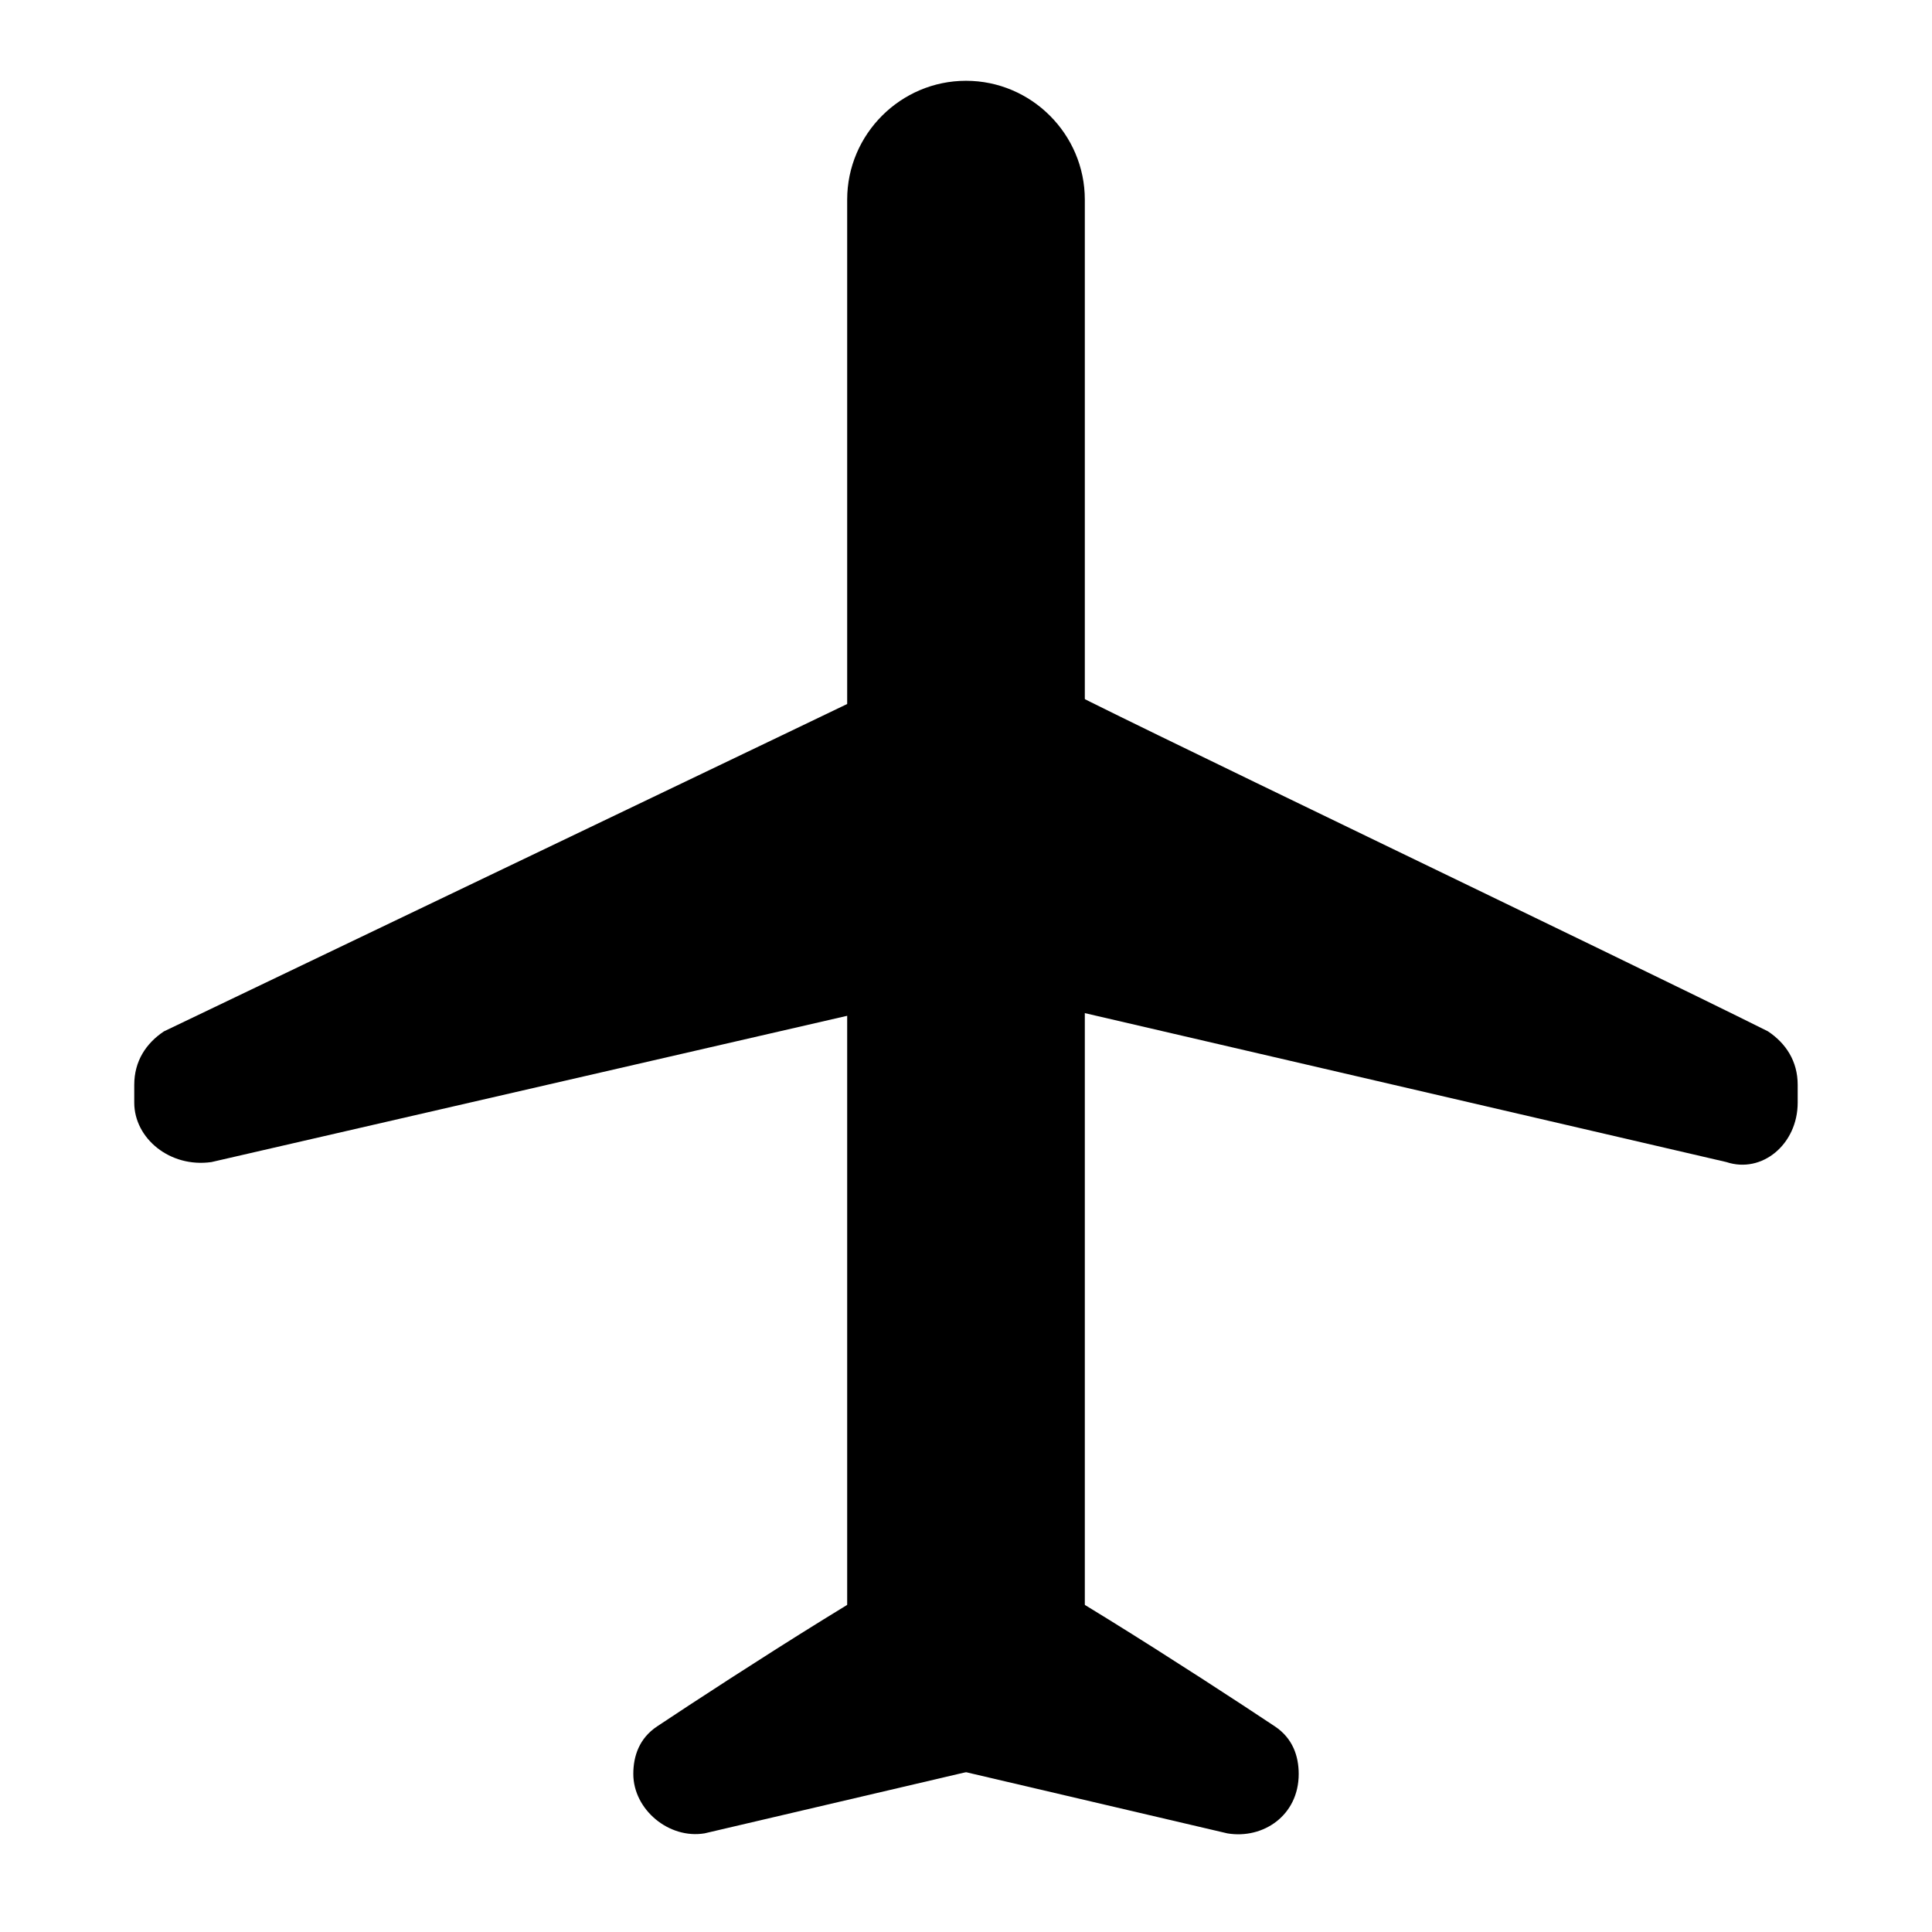
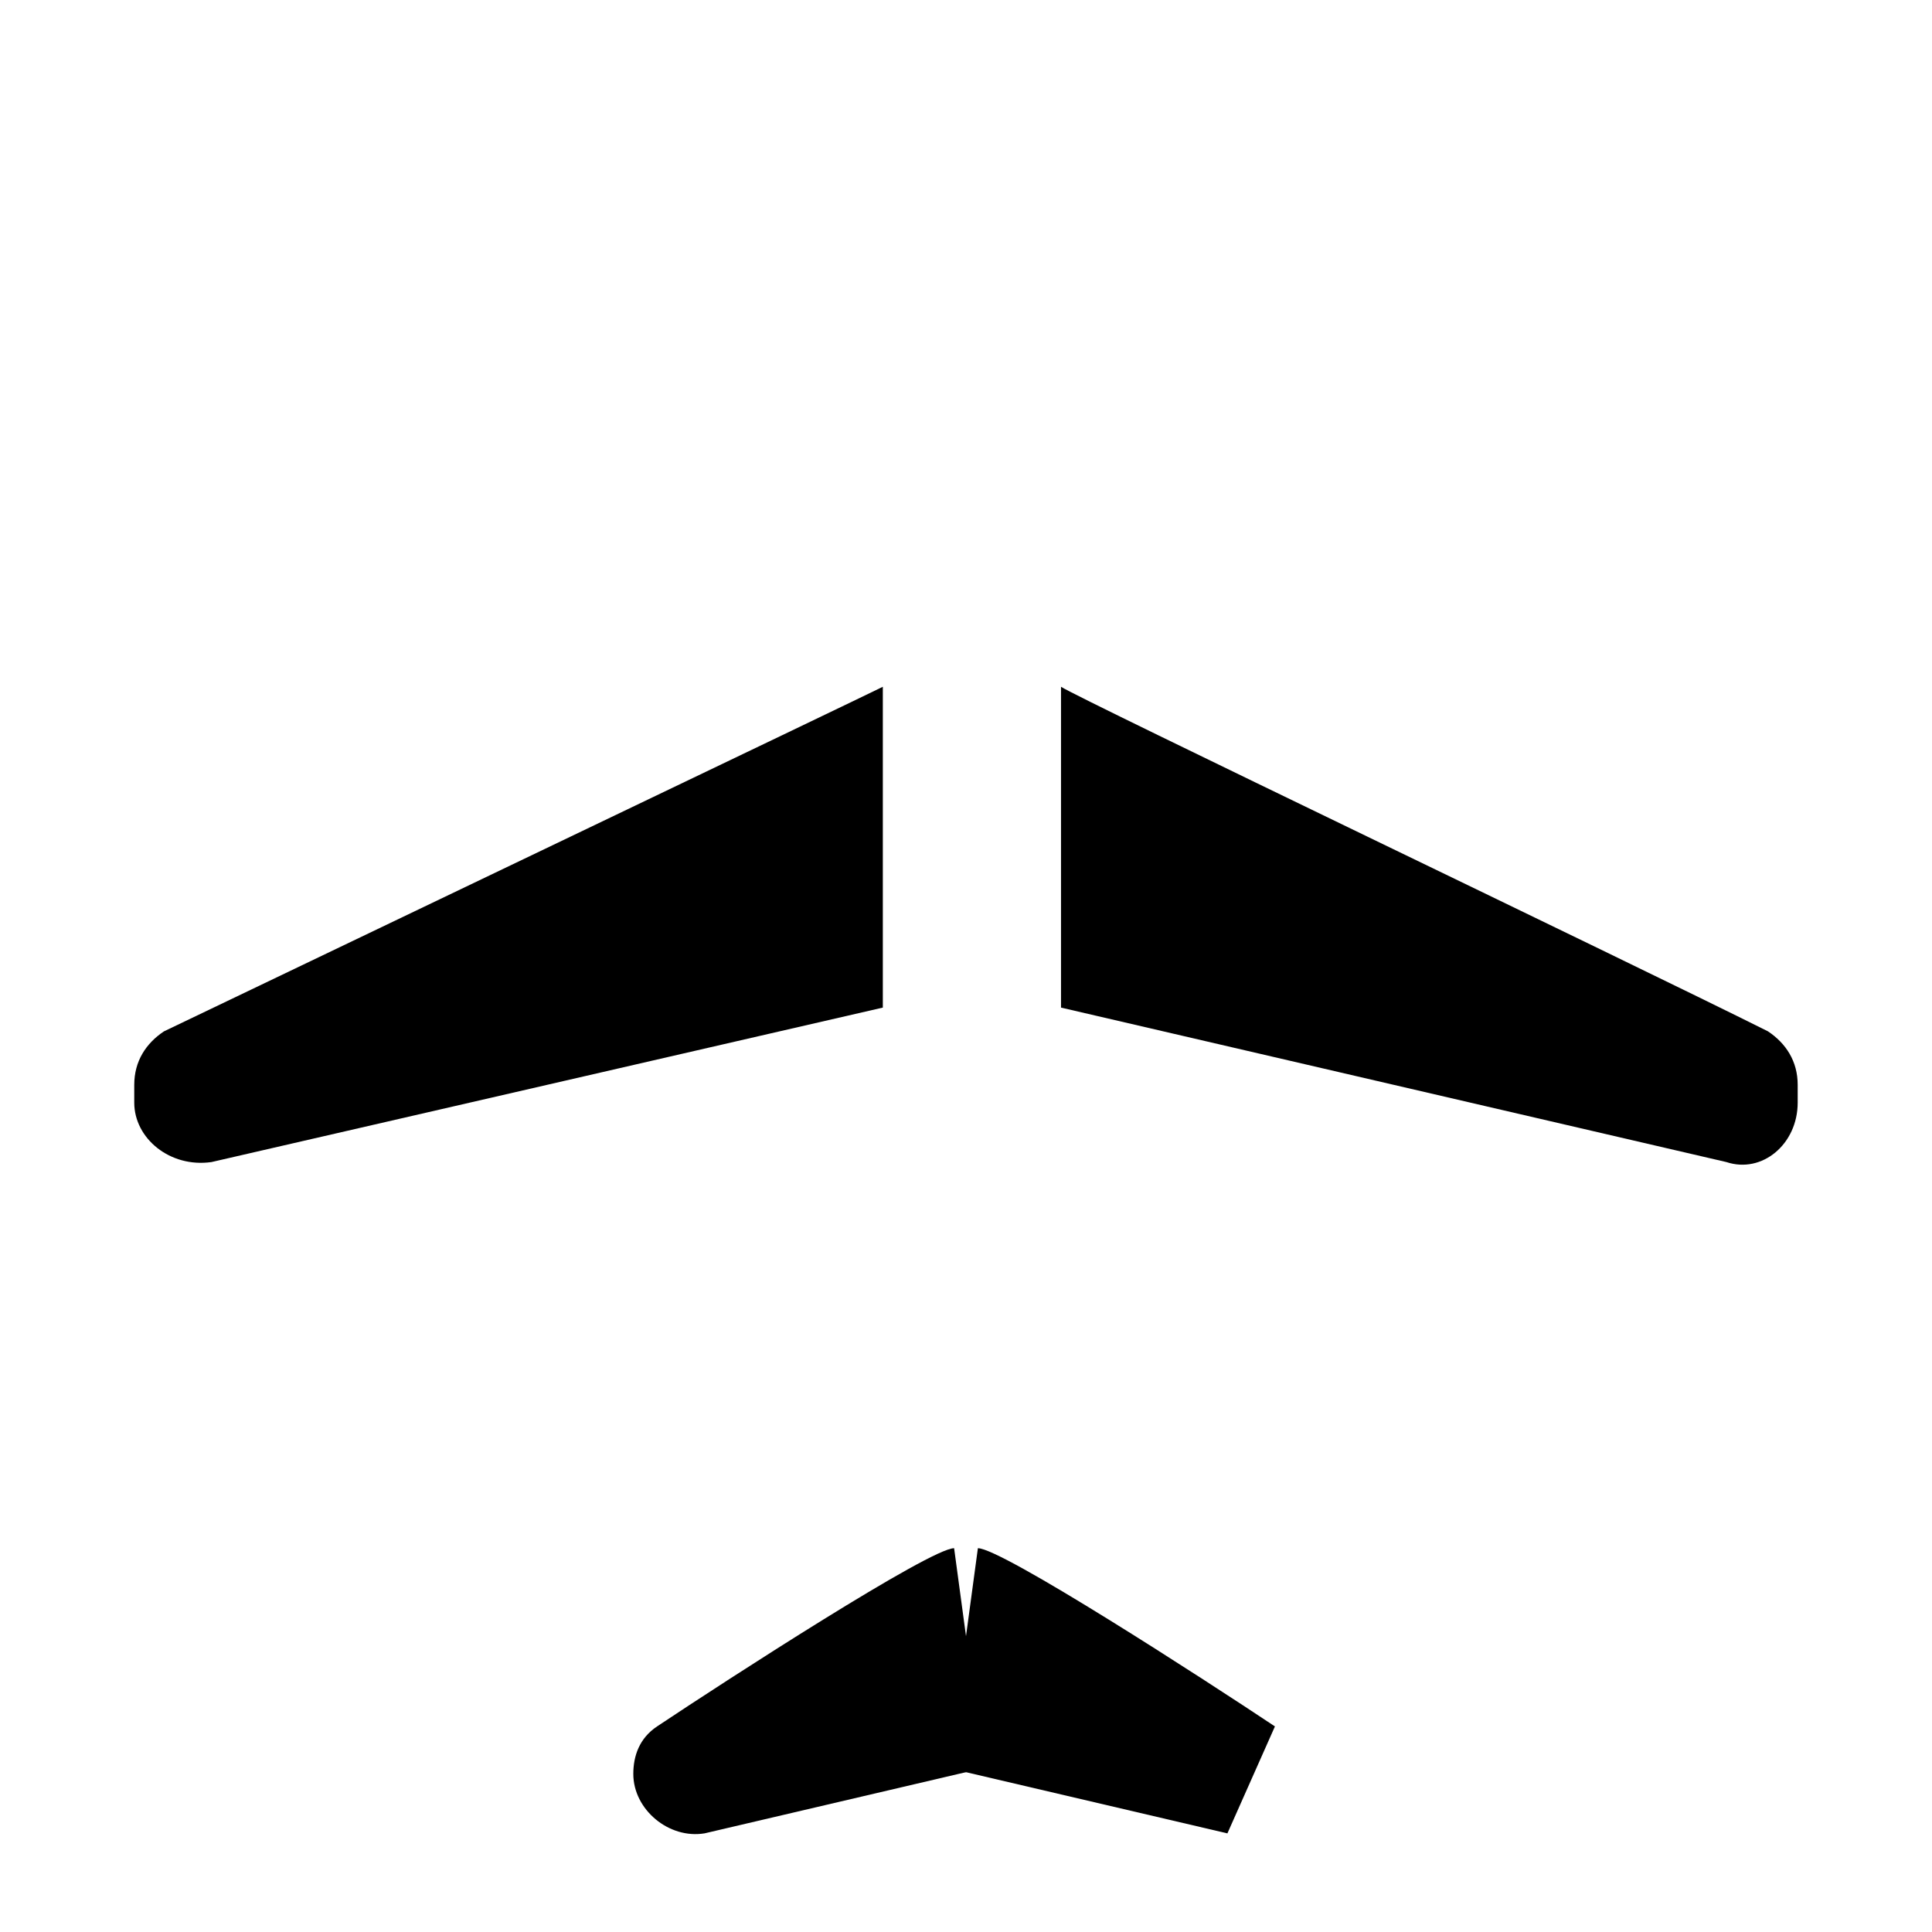
<svg xmlns="http://www.w3.org/2000/svg" fill="#000000" width="800px" height="800px" version="1.1" viewBox="144 144 512 512">
  <g>
-     <path d="m400 165.41c17.32 0 31.488 14.168 31.488 31.488v409.34h-62.977v-409.34c0-17.32 14.168-31.488 31.488-31.488z" />
    <path d="m187.45 417.32c-4.723 3.148-7.871 7.871-7.871 14.172v4.723c0 9.445 9.445 17.32 20.469 15.742l177.91-40.934v-85.02c-6.297 3.148-151.14 72.426-190.5 91.316z" />
    <path d="m612.54 417.32c-37.785-18.895-182.63-88.168-187.36-91.316v85.02l176.33 40.934c9.445 3.148 18.895-4.723 18.895-15.742v-4.723c0-6.301-3.148-11.023-7.871-14.172z" />
    <path d="m396.85 554.29c-6.297 0-59.828 34.637-78.719 47.23-4.723 3.148-6.297 7.871-6.297 12.594 0 9.445 9.445 17.32 18.895 15.742l73.996-17.32z" />
-     <path d="m481.87 601.52c-18.895-12.594-72.422-47.23-78.719-47.23l-7.871 58.254 73.996 17.32c9.445 1.574 18.895-4.723 18.895-15.742-0.004-4.731-1.578-9.453-6.301-12.602z" />
+     <path d="m481.87 601.52c-18.895-12.594-72.422-47.23-78.719-47.23l-7.871 58.254 73.996 17.32z" />
  </g>
</svg>